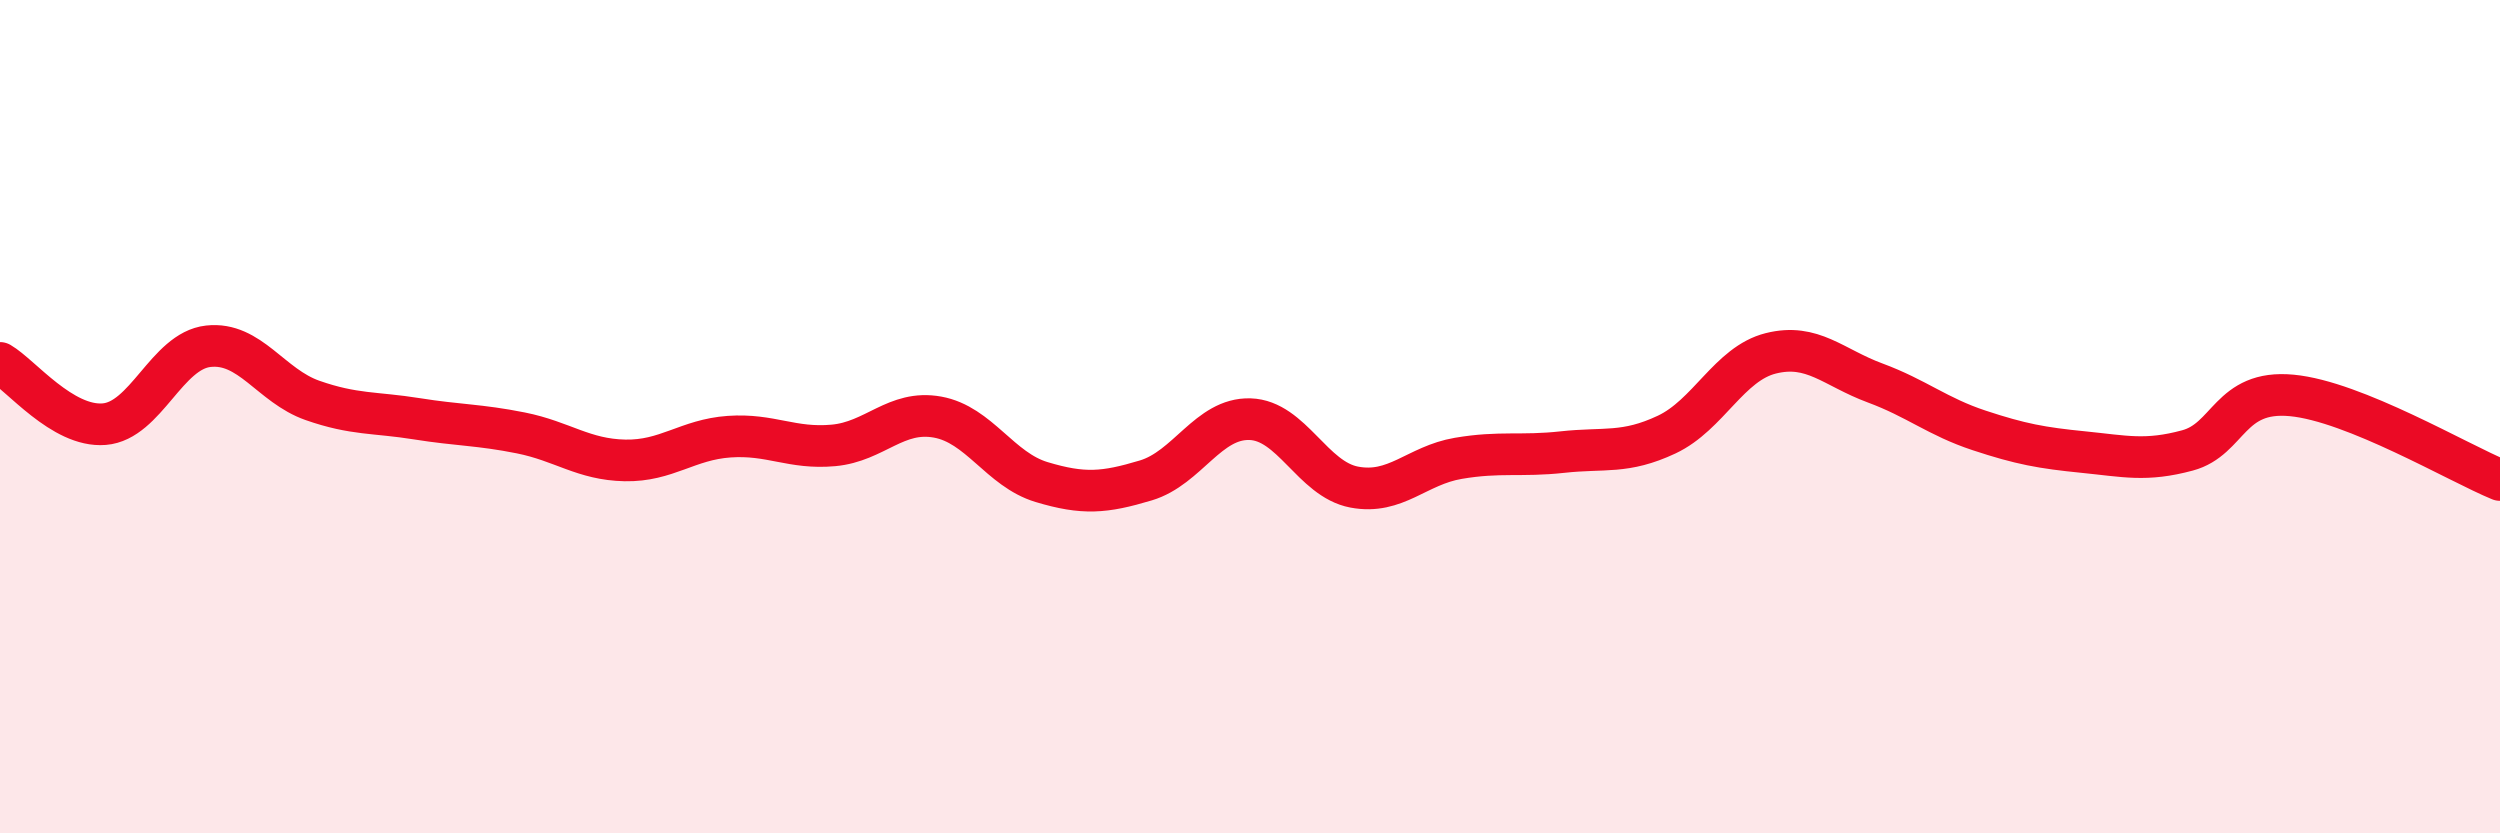
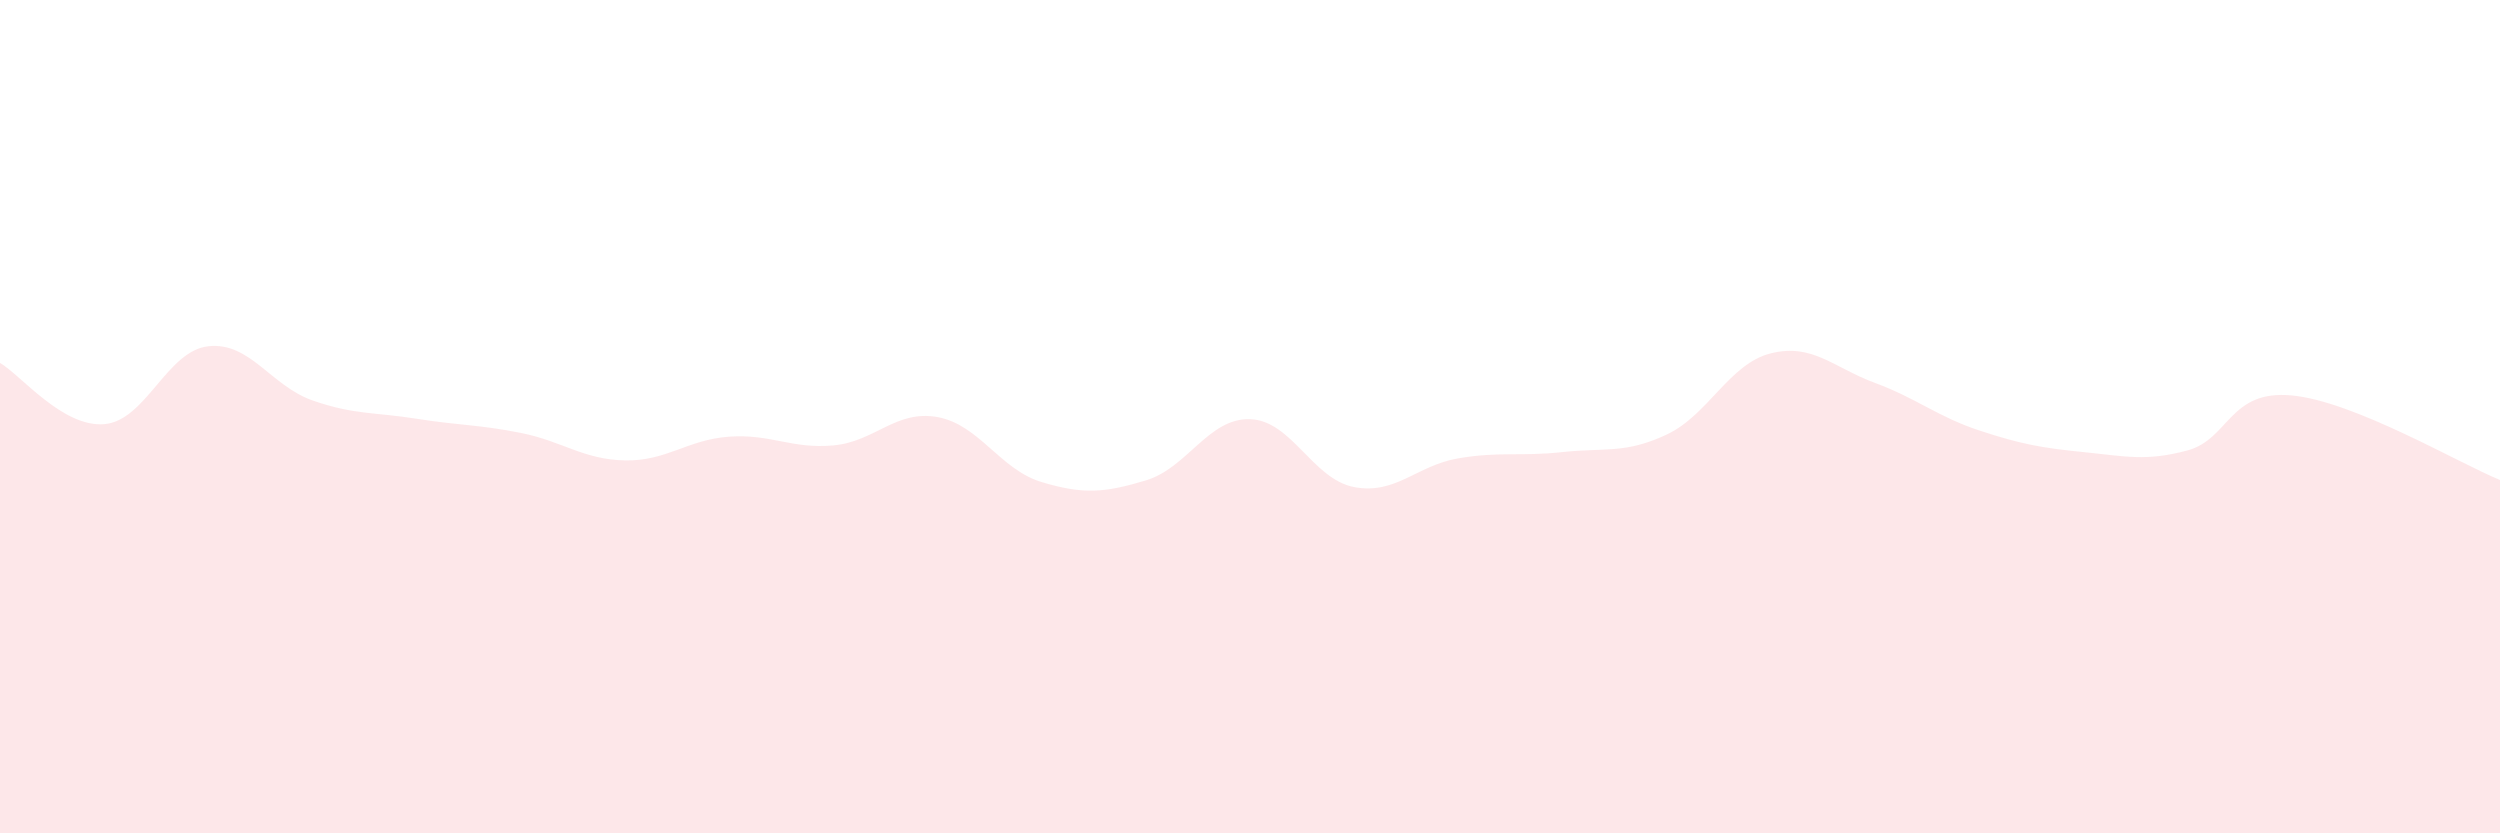
<svg xmlns="http://www.w3.org/2000/svg" width="60" height="20" viewBox="0 0 60 20">
-   <path d="M 0,8.71 C 0.5,9 1.5,10.26 2.5,10.18 C 3.5,10.1 4,8.42 5,8.31 C 6,8.2 6.5,9.26 7.5,9.61 C 8.5,9.96 9,9.89 10,10.05 C 11,10.21 11.5,10.19 12.5,10.39 C 13.5,10.59 14,11.03 15,11.05 C 16,11.07 16.5,10.55 17.5,10.48 C 18.5,10.41 19,10.78 20,10.69 C 21,10.6 21.5,9.83 22.5,10.01 C 23.5,10.19 24,11.27 25,11.57 C 26,11.87 26.5,11.83 27.5,11.53 C 28.5,11.23 29,10.03 30,10.06 C 31,10.09 31.5,11.5 32.5,11.69 C 33.5,11.88 34,11.17 35,11 C 36,10.83 36.5,10.96 37.5,10.85 C 38.5,10.74 39,10.9 40,10.43 C 41,9.96 41.5,8.73 42.5,8.48 C 43.5,8.23 44,8.82 45,9.19 C 46,9.56 46.5,10 47.5,10.33 C 48.5,10.66 49,10.75 50,10.85 C 51,10.95 51.5,11.08 52.5,10.81 C 53.5,10.54 53.5,9.35 55,9.49 C 56.5,9.63 59,11.11 60,11.52L60 20L0 20Z" fill="#EB0A25" opacity="0.1" stroke-linecap="round" stroke-linejoin="round" />
-   <path d="M 0,8.71 C 0.5,9 1.5,10.26 2.5,10.18 C 3.5,10.1 4,8.42 5,8.31 C 6,8.2 6.5,9.26 7.5,9.61 C 8.5,9.96 9,9.89 10,10.05 C 11,10.21 11.5,10.19 12.5,10.39 C 13.5,10.59 14,11.03 15,11.05 C 16,11.07 16.5,10.55 17.5,10.48 C 18.5,10.41 19,10.78 20,10.69 C 21,10.6 21.5,9.83 22.5,10.01 C 23.5,10.19 24,11.27 25,11.57 C 26,11.87 26.5,11.83 27.5,11.53 C 28.5,11.23 29,10.03 30,10.06 C 31,10.09 31.5,11.5 32.5,11.69 C 33.5,11.88 34,11.17 35,11 C 36,10.83 36.5,10.96 37.5,10.85 C 38.5,10.74 39,10.9 40,10.43 C 41,9.96 41.5,8.73 42.5,8.48 C 43.5,8.23 44,8.82 45,9.19 C 46,9.56 46.5,10 47.5,10.33 C 48.5,10.66 49,10.75 50,10.85 C 51,10.95 51.5,11.08 52.5,10.81 C 53.5,10.54 53.5,9.35 55,9.49 C 56.5,9.63 59,11.11 60,11.52" stroke="#EB0A25" stroke-width="1" fill="none" stroke-linecap="round" stroke-linejoin="round" />
+   <path d="M 0,8.71 C 0.5,9 1.5,10.26 2.5,10.18 C 3.5,10.1 4,8.42 5,8.31 C 6,8.2 6.5,9.26 7.5,9.61 C 8.5,9.96 9,9.89 10,10.05 C 11,10.21 11.5,10.19 12.5,10.39 C 13.5,10.59 14,11.03 15,11.05 C 16,11.07 16.5,10.55 17.5,10.48 C 18.5,10.41 19,10.78 20,10.69 C 21,10.6 21.5,9.83 22.5,10.01 C 23.5,10.19 24,11.27 25,11.57 C 26,11.87 26.5,11.83 27.5,11.53 C 28.5,11.23 29,10.03 30,10.06 C 31,10.09 31.5,11.5 32.5,11.69 C 33.5,11.88 34,11.17 35,11 C 36,10.83 36.5,10.96 37.5,10.85 C 38.5,10.74 39,10.9 40,10.43 C 41,9.96 41.5,8.73 42.5,8.48 C 43.5,8.23 44,8.82 45,9.19 C 46,9.56 46.5,10 47.5,10.33 C 48.5,10.66 49,10.75 50,10.85 C 51,10.95 51.5,11.08 52.5,10.81 C 53.5,10.54 53.5,9.35 55,9.49 C 56.5,9.63 59,11.11 60,11.52L60 20L0 20" fill="#EB0A25" opacity="0.1" stroke-linecap="round" stroke-linejoin="round" />
</svg>